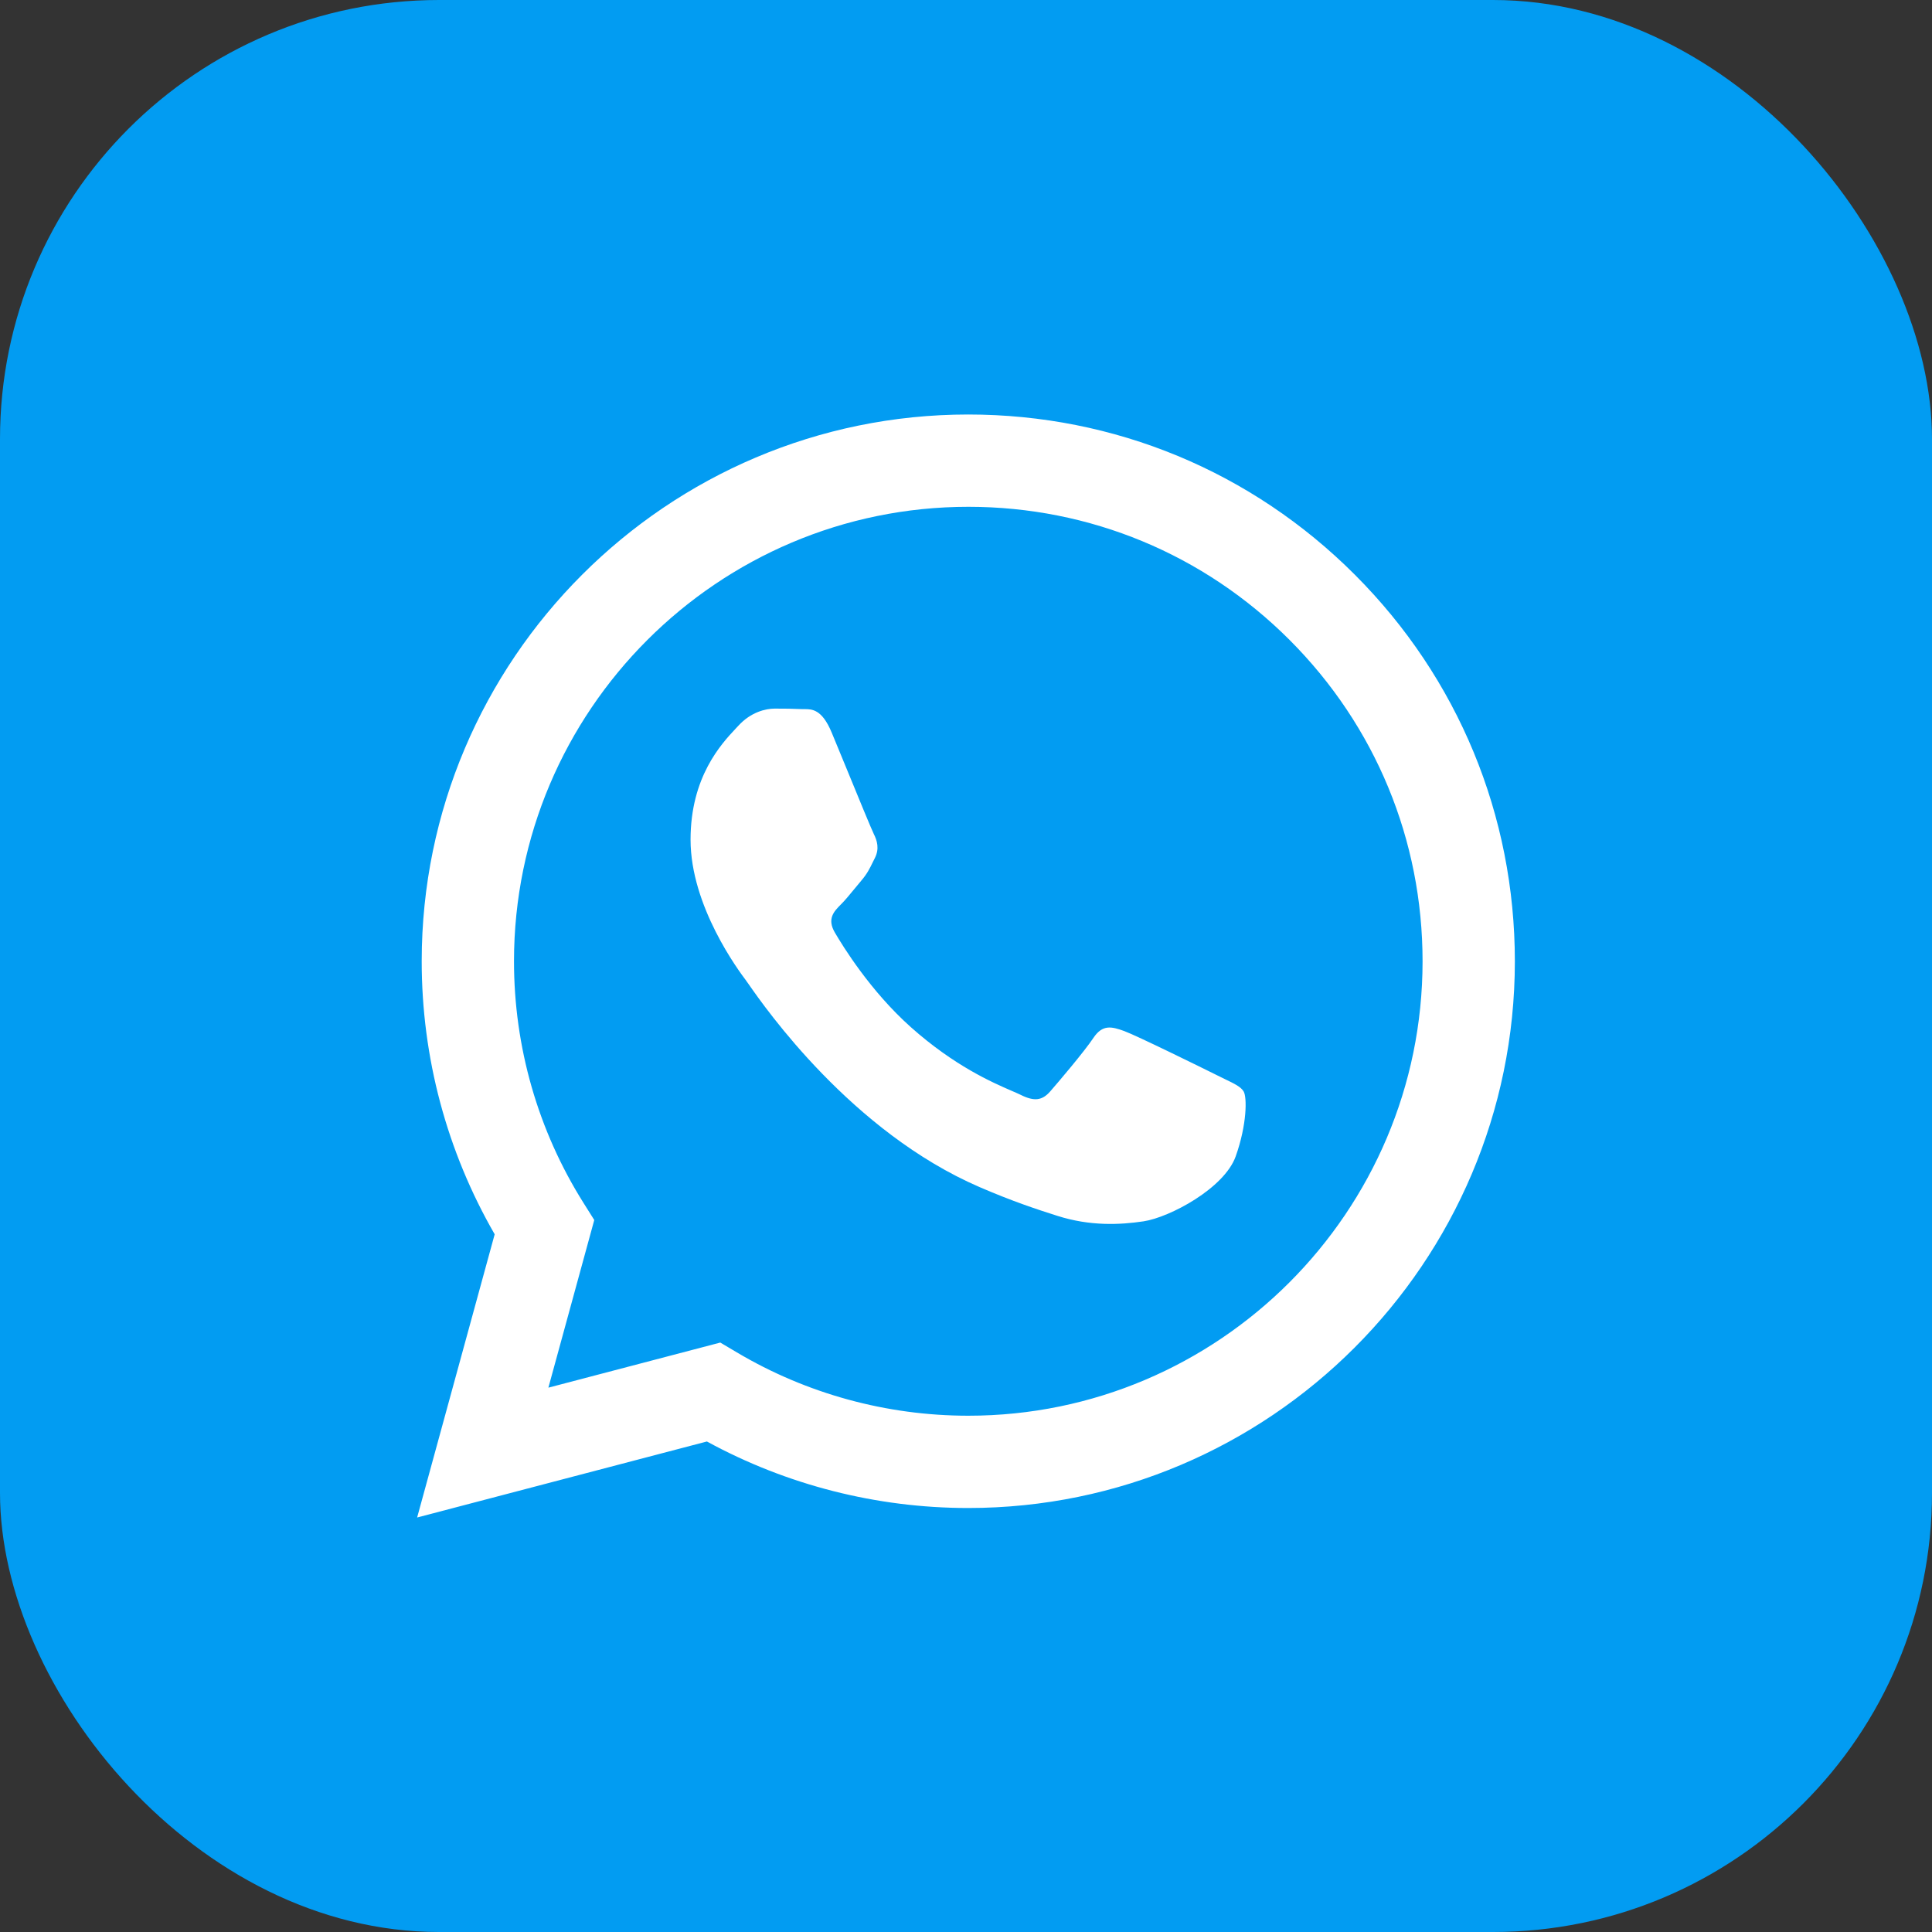
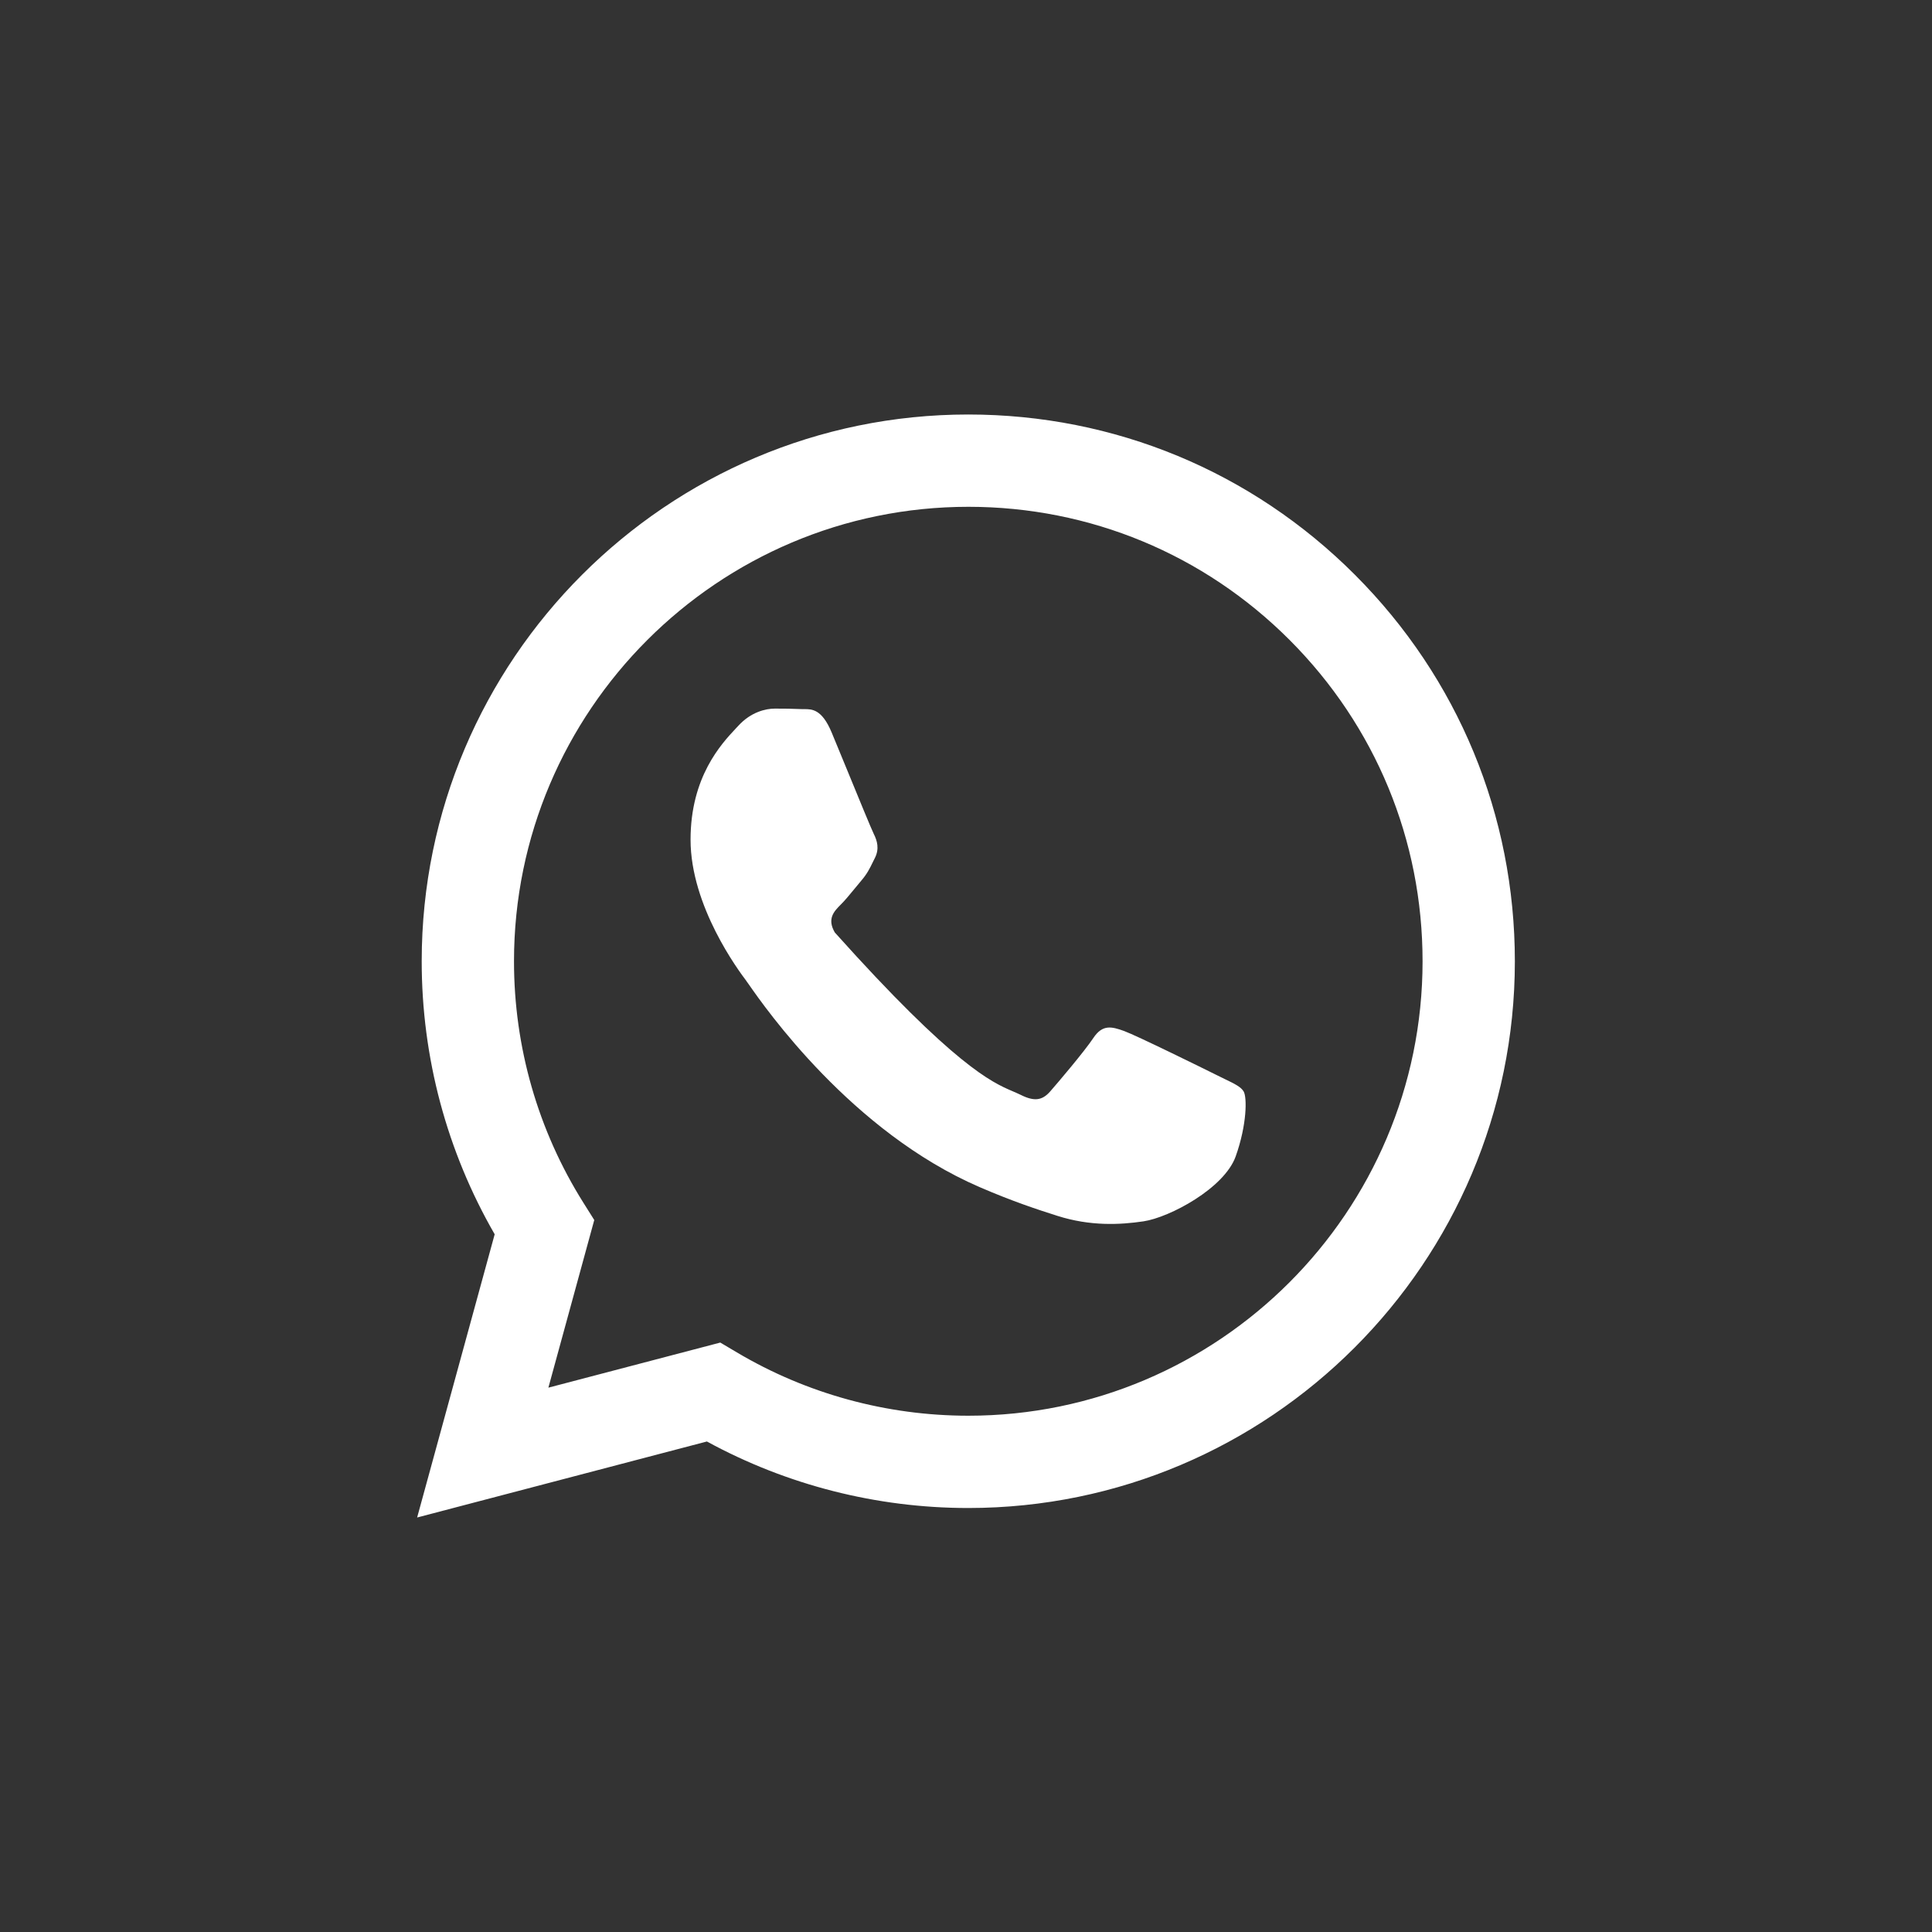
<svg xmlns="http://www.w3.org/2000/svg" width="44" height="44" viewBox="0 0 44 44" fill="none">
  <rect x="0" y="0" width="44" height="44" fill="#333333" stroke="none" />
-   <rect width="44" height="44" rx="10" fill="#029CF2" />
-   <path fill-rule="evenodd" clip-rule="evenodd" d="M22.052 34.344H22.047C19.964 34.343 17.917 33.821 16.099 32.829L9.5 34.56L11.266 28.11C10.177 26.222 9.603 24.081 9.604 21.887C9.607 15.024 15.191 9.44 22.052 9.44C25.382 9.441 28.508 10.738 30.858 13.091C33.208 15.443 34.501 18.571 34.5 21.897C34.497 28.758 28.915 34.342 22.052 34.344ZM16.404 30.576L16.782 30.8C18.371 31.743 20.192 32.241 22.048 32.242H22.052C27.755 32.242 32.396 27.601 32.398 21.896C32.399 19.131 31.324 16.532 29.371 14.576C27.418 12.621 24.82 11.543 22.056 11.542C16.35 11.542 11.708 16.183 11.706 21.888C11.705 23.843 12.252 25.746 13.288 27.394L13.534 27.785L12.489 31.603L16.404 30.576ZM27.898 24.577C28.114 24.681 28.261 24.752 28.323 24.857C28.401 24.986 28.401 25.609 28.142 26.336C27.883 27.062 26.64 27.725 26.043 27.815C25.507 27.895 24.829 27.928 24.084 27.691C23.632 27.548 23.053 27.357 22.311 27.036C19.395 25.777 17.424 22.951 17.052 22.417C17.026 22.38 17.008 22.353 16.997 22.34L16.995 22.336C16.83 22.117 15.727 20.645 15.727 19.122C15.727 17.69 16.431 16.939 16.755 16.593C16.777 16.569 16.798 16.548 16.816 16.528C17.101 16.216 17.438 16.138 17.645 16.138C17.853 16.138 18.06 16.14 18.241 16.149C18.264 16.151 18.287 16.15 18.311 16.15C18.492 16.149 18.718 16.148 18.941 16.683C19.027 16.889 19.152 17.195 19.285 17.517C19.552 18.169 19.848 18.889 19.9 18.993C19.978 19.148 20.03 19.33 19.926 19.538C19.91 19.569 19.896 19.598 19.882 19.626C19.805 19.785 19.747 19.902 19.615 20.056C19.563 20.117 19.509 20.183 19.456 20.248C19.349 20.378 19.242 20.509 19.148 20.601C18.993 20.756 18.831 20.925 19.012 21.236C19.194 21.547 19.818 22.566 20.742 23.391C21.736 24.277 22.6 24.652 23.038 24.842C23.124 24.879 23.193 24.909 23.244 24.934C23.555 25.09 23.736 25.064 23.917 24.857C24.099 24.649 24.695 23.948 24.902 23.637C25.11 23.326 25.317 23.378 25.602 23.481C25.887 23.585 27.416 24.338 27.727 24.493C27.788 24.524 27.845 24.551 27.898 24.577Z" fill="white" />
+   <path fill-rule="evenodd" clip-rule="evenodd" d="M22.052 34.344H22.047C19.964 34.343 17.917 33.821 16.099 32.829L9.5 34.56L11.266 28.11C10.177 26.222 9.603 24.081 9.604 21.887C9.607 15.024 15.191 9.44 22.052 9.44C25.382 9.441 28.508 10.738 30.858 13.091C33.208 15.443 34.501 18.571 34.5 21.897C34.497 28.758 28.915 34.342 22.052 34.344ZM16.404 30.576L16.782 30.8C18.371 31.743 20.192 32.241 22.048 32.242H22.052C27.755 32.242 32.396 27.601 32.398 21.896C32.399 19.131 31.324 16.532 29.371 14.576C27.418 12.621 24.82 11.543 22.056 11.542C16.35 11.542 11.708 16.183 11.706 21.888C11.705 23.843 12.252 25.746 13.288 27.394L13.534 27.785L12.489 31.603L16.404 30.576ZM27.898 24.577C28.114 24.681 28.261 24.752 28.323 24.857C28.401 24.986 28.401 25.609 28.142 26.336C27.883 27.062 26.64 27.725 26.043 27.815C25.507 27.895 24.829 27.928 24.084 27.691C23.632 27.548 23.053 27.357 22.311 27.036C19.395 25.777 17.424 22.951 17.052 22.417C17.026 22.38 17.008 22.353 16.997 22.34L16.995 22.336C16.83 22.117 15.727 20.645 15.727 19.122C15.727 17.69 16.431 16.939 16.755 16.593C16.777 16.569 16.798 16.548 16.816 16.528C17.101 16.216 17.438 16.138 17.645 16.138C17.853 16.138 18.06 16.14 18.241 16.149C18.264 16.151 18.287 16.15 18.311 16.15C18.492 16.149 18.718 16.148 18.941 16.683C19.027 16.889 19.152 17.195 19.285 17.517C19.552 18.169 19.848 18.889 19.9 18.993C19.978 19.148 20.03 19.33 19.926 19.538C19.91 19.569 19.896 19.598 19.882 19.626C19.805 19.785 19.747 19.902 19.615 20.056C19.563 20.117 19.509 20.183 19.456 20.248C19.349 20.378 19.242 20.509 19.148 20.601C18.993 20.756 18.831 20.925 19.012 21.236C21.736 24.277 22.6 24.652 23.038 24.842C23.124 24.879 23.193 24.909 23.244 24.934C23.555 25.09 23.736 25.064 23.917 24.857C24.099 24.649 24.695 23.948 24.902 23.637C25.11 23.326 25.317 23.378 25.602 23.481C25.887 23.585 27.416 24.338 27.727 24.493C27.788 24.524 27.845 24.551 27.898 24.577Z" fill="white" />
</svg>